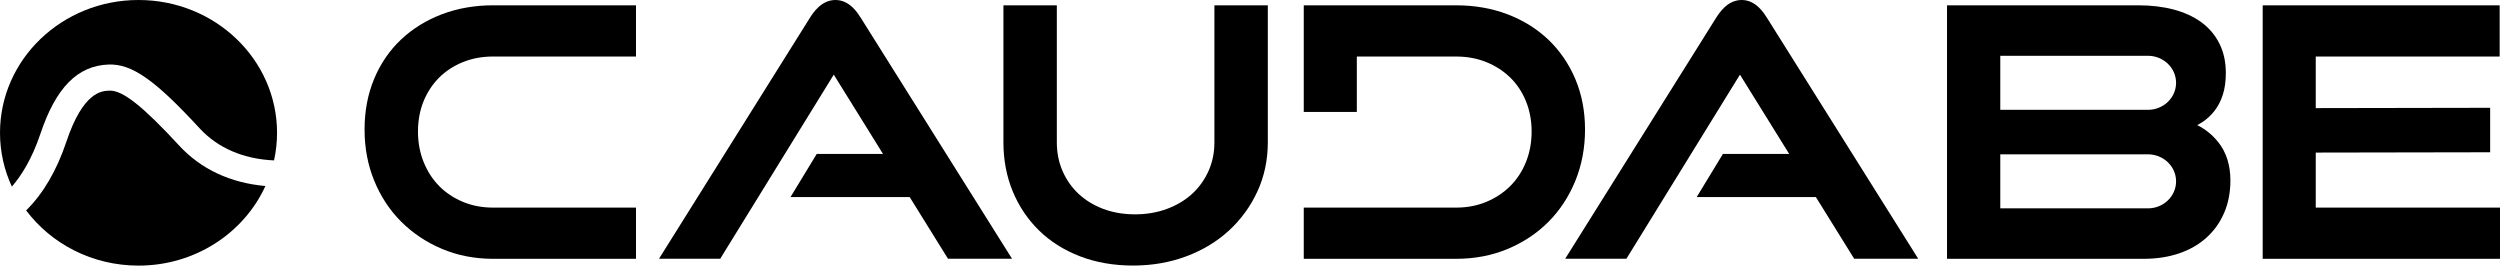
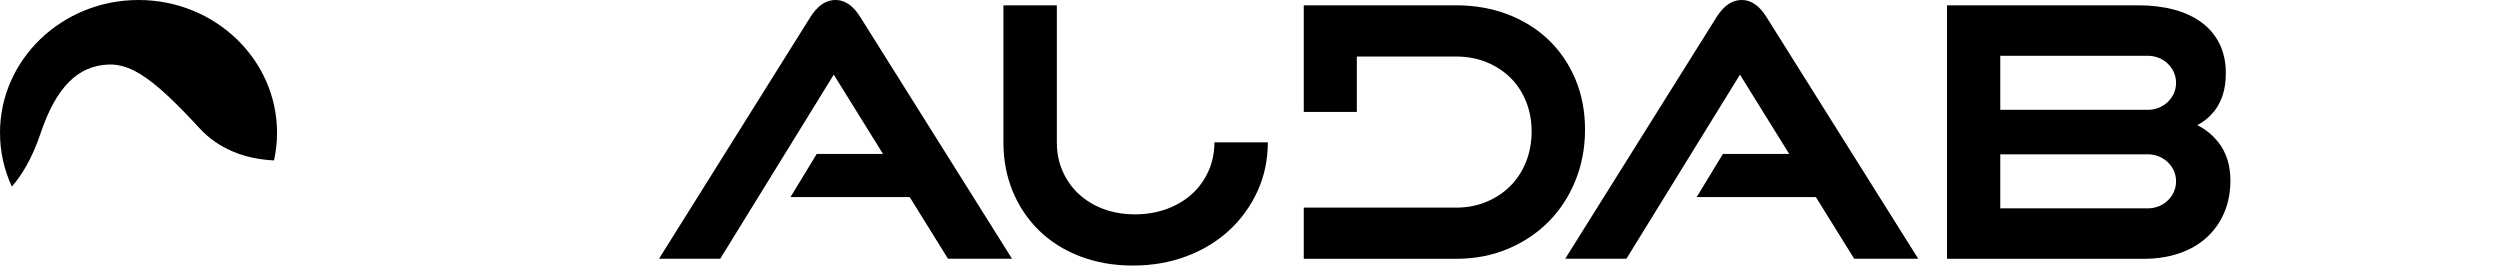
<svg xmlns="http://www.w3.org/2000/svg" width="160" height="17" viewBox="0 0 160 17" fill="none">
  <g clip-path="url(#clip0_1567_13771)">
-     <path d="M28.111 4.96C28.533 4.542 29.043 4.21 29.628 3.974C30.213 3.737 30.862 3.617 31.556 3.617H40.703V0.34H31.556C30.386 0.34 29.287 0.531 28.291 0.909C27.293 1.287 26.414 1.829 25.678 2.52C24.94 3.212 24.358 4.06 23.948 5.04C23.539 6.017 23.332 7.11 23.332 8.29C23.332 9.47 23.539 10.555 23.948 11.56C24.357 12.566 24.937 13.449 25.672 14.183C26.407 14.918 27.284 15.504 28.281 15.926C29.28 16.349 30.382 16.564 31.557 16.564H40.704V13.287H31.557C30.863 13.287 30.216 13.164 29.631 12.921C29.046 12.678 28.535 12.339 28.114 11.914C27.691 11.488 27.355 10.97 27.114 10.373C26.873 9.775 26.75 9.118 26.75 8.42C26.75 7.722 26.872 7.053 27.113 6.469C27.353 5.886 27.689 5.379 28.111 4.96V4.96Z" fill="black" />
-     <path d="M77.722 0.34V9.11C77.722 9.775 77.593 10.396 77.34 10.956C77.086 11.517 76.733 12.007 76.29 12.411C75.846 12.817 75.305 13.139 74.683 13.37C74.058 13.601 73.373 13.718 72.645 13.718C71.917 13.718 71.219 13.601 70.611 13.371C70.003 13.14 69.473 12.818 69.037 12.414C68.602 12.009 68.256 11.52 68.009 10.959C67.762 10.398 67.637 9.776 67.637 9.111V0.34H64.219V9.11C64.219 10.232 64.418 11.285 64.812 12.24C65.207 13.197 65.772 14.04 66.493 14.746C67.214 15.453 68.099 16.011 69.121 16.404C70.139 16.797 71.28 16.995 72.511 16.995C73.742 16.995 74.873 16.797 75.921 16.405C76.97 16.013 77.891 15.457 78.657 14.752C79.422 14.047 80.034 13.206 80.475 12.25C80.916 11.292 81.14 10.236 81.14 9.109V0.34H77.722Z" fill="black" />
+     <path d="M77.722 0.34V9.11C77.722 9.775 77.593 10.396 77.34 10.956C77.086 11.517 76.733 12.007 76.29 12.411C75.846 12.817 75.305 13.139 74.683 13.37C74.058 13.601 73.373 13.718 72.645 13.718C71.917 13.718 71.219 13.601 70.611 13.371C70.003 13.14 69.473 12.818 69.037 12.414C68.602 12.009 68.256 11.52 68.009 10.959C67.762 10.398 67.637 9.776 67.637 9.111V0.34H64.219V9.11C64.219 10.232 64.418 11.285 64.812 12.24C65.207 13.197 65.772 14.04 66.493 14.746C67.214 15.453 68.099 16.011 69.121 16.404C70.139 16.797 71.28 16.995 72.511 16.995C73.742 16.995 74.873 16.797 75.921 16.405C76.97 16.013 77.891 15.457 78.657 14.752C79.422 14.047 80.034 13.206 80.475 12.25C80.916 11.292 81.14 10.236 81.14 9.109H77.722Z" fill="black" />
    <path d="M55.088 1.138C54.895 0.839 54.386 0 53.471 0C52.557 0 52.032 0.832 51.837 1.135L42.176 16.56H46.094L53.361 4.777L56.513 9.852H52.27L50.593 12.611H58.219L60.672 16.56H64.77L55.088 1.138Z" fill="black" />
    <path d="M113.084 1.138C112.891 0.839 112.382 0 111.468 0C110.553 0 110.029 0.832 109.834 1.135L100.172 16.56H104.09L111.357 4.777L114.509 9.852H110.266L108.589 12.611H116.215L118.668 16.56H122.766L113.084 1.138Z" fill="black" />
-     <path d="M148.208 13.287V9.765L159.37 9.745V6.899L148.208 6.919V3.618H159.978V0.34H144.812V16.564H160.001V13.287H148.208Z" fill="black" />
    <path d="M100.826 5.071C100.416 4.1 99.839 3.254 99.111 2.555C98.381 1.856 97.502 1.307 96.496 0.92C95.491 0.535 94.381 0.34 93.196 0.34H83.441V7.165H86.837V3.618H93.196C93.889 3.618 94.538 3.738 95.123 3.974C95.709 4.211 96.223 4.543 96.653 4.961C97.082 5.379 97.421 5.89 97.661 6.479C97.902 7.07 98.024 7.723 98.024 8.42C98.024 9.116 97.902 9.774 97.66 10.373C97.42 10.969 97.08 11.487 96.651 11.912C96.222 12.338 95.706 12.677 95.121 12.921C94.536 13.164 93.889 13.287 93.196 13.287H83.441V16.564H93.196C94.384 16.564 95.497 16.35 96.504 15.927C97.508 15.504 98.387 14.918 99.115 14.183C99.842 13.448 100.418 12.566 100.827 11.56C101.235 10.555 101.442 9.455 101.442 8.29C101.442 7.126 101.235 6.042 100.825 5.071H100.826Z" fill="black" />
    <path d="M141.968 9.099C141.598 8.633 141.147 8.268 140.624 8.008C140.725 7.955 140.826 7.897 140.923 7.834C141.225 7.638 141.494 7.393 141.721 7.104C141.95 6.815 142.131 6.464 142.261 6.061C142.389 5.663 142.453 5.193 142.453 4.666C142.453 3.967 142.316 3.336 142.043 2.791C141.77 2.243 141.378 1.782 140.88 1.42C140.388 1.062 139.792 0.79 139.109 0.609C138.435 0.431 137.679 0.34 136.862 0.34H124.609V16.564H137.2C138.024 16.564 138.787 16.447 139.466 16.214C140.153 15.98 140.746 15.637 141.23 15.195C141.714 14.754 142.093 14.218 142.354 13.602C142.614 12.99 142.746 12.299 142.746 11.548C142.746 10.572 142.485 9.748 141.969 9.099L141.968 9.099ZM139.269 11.606C139.269 12.561 138.461 13.335 137.465 13.335H128.018V9.876H137.465C138.461 9.876 139.269 10.65 139.269 11.606ZM139.269 5.3C139.269 6.255 138.461 7.029 137.465 7.029H128.018V3.57H137.465C138.461 3.57 139.269 4.344 139.269 5.3Z" fill="black" />
    <path d="M6.947 4.13C8.442 4.077 9.915 5.108 12.779 8.216C13.938 9.473 15.579 10.178 17.537 10.266C17.663 9.696 17.731 9.106 17.731 8.501C17.731 3.805 13.762 0 8.865 0C3.969 0 0 3.805 0 8.5C0 9.726 0.272 10.891 0.759 11.943C1.325 11.291 2.029 10.226 2.586 8.564C3.576 5.61 4.962 4.201 6.947 4.13H6.947Z" fill="black" />
-     <path d="M11.471 9.322C9.138 6.792 7.846 5.772 7.01 5.801C6.505 5.819 5.323 5.861 4.246 9.075C3.627 10.92 2.761 12.397 1.672 13.466C3.282 15.606 5.902 16.999 8.864 16.999C12.496 16.999 15.617 14.903 16.986 11.905C14.751 11.709 12.855 10.824 11.471 9.322Z" fill="black" />
  </g>
  <defs>
    <clipPath id="clip0_1567_13771">
      <rect width="160" height="17" fill="white" />
    </clipPath>
  </defs>
</svg>